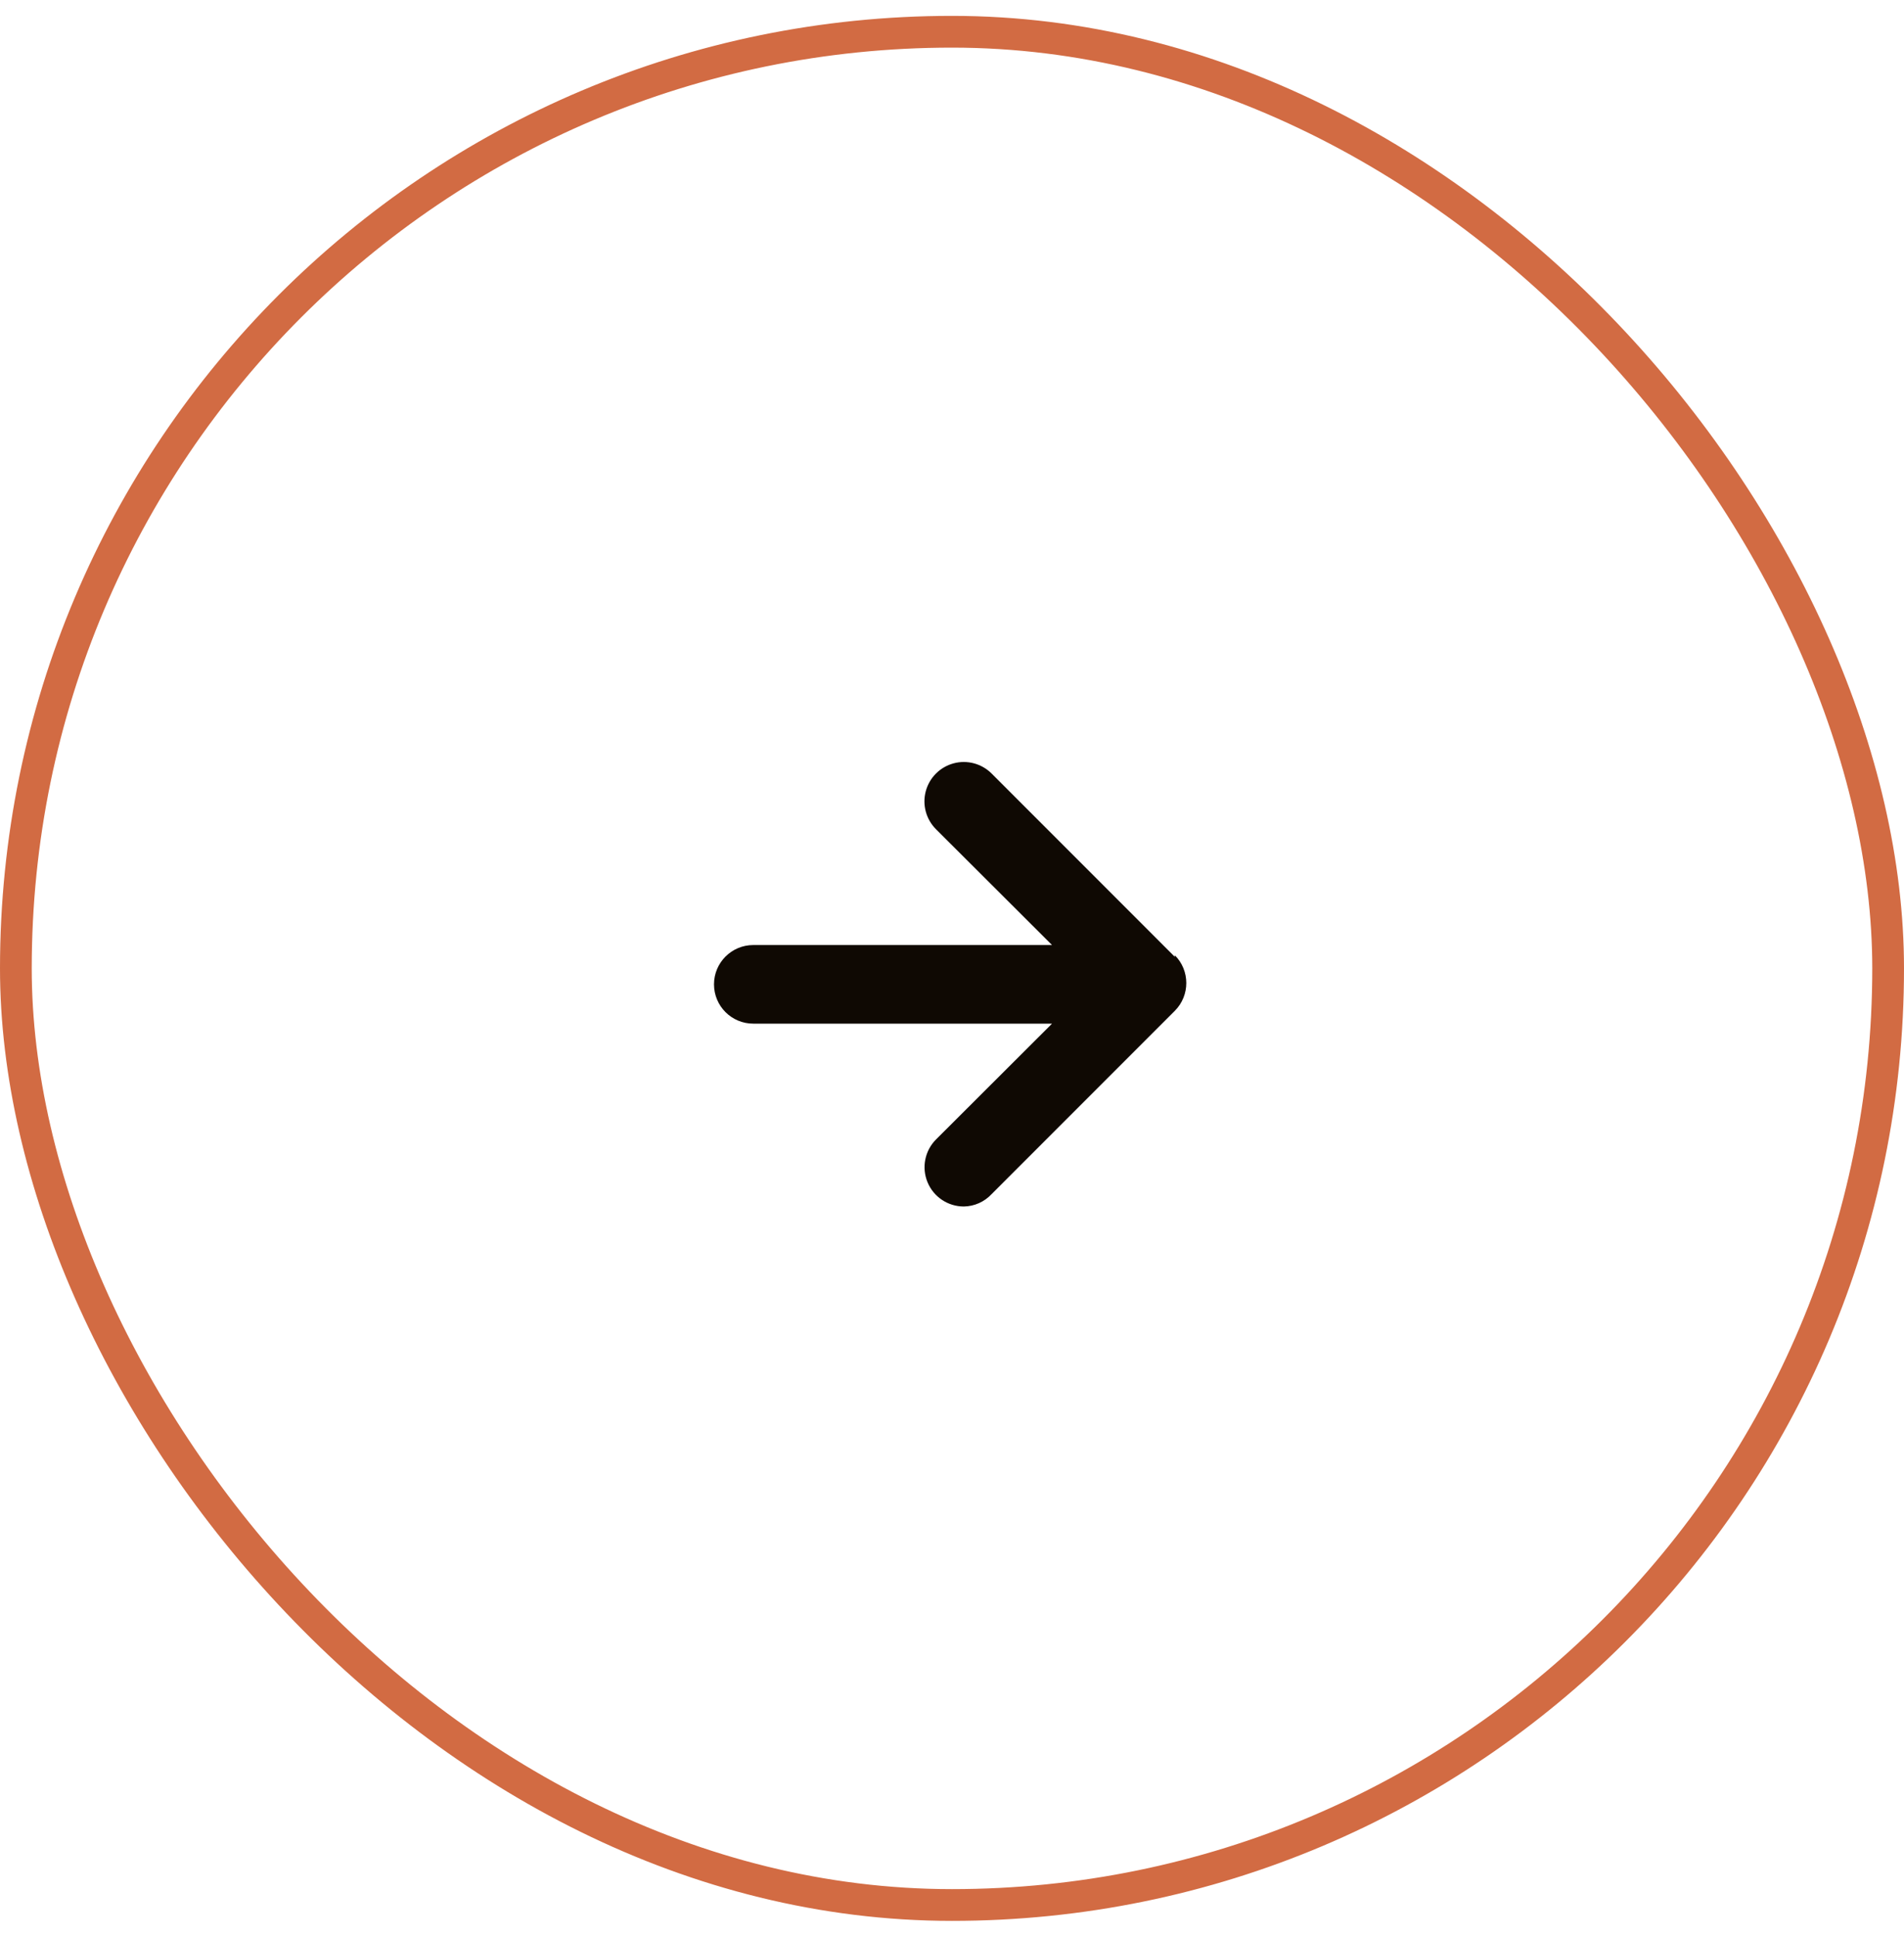
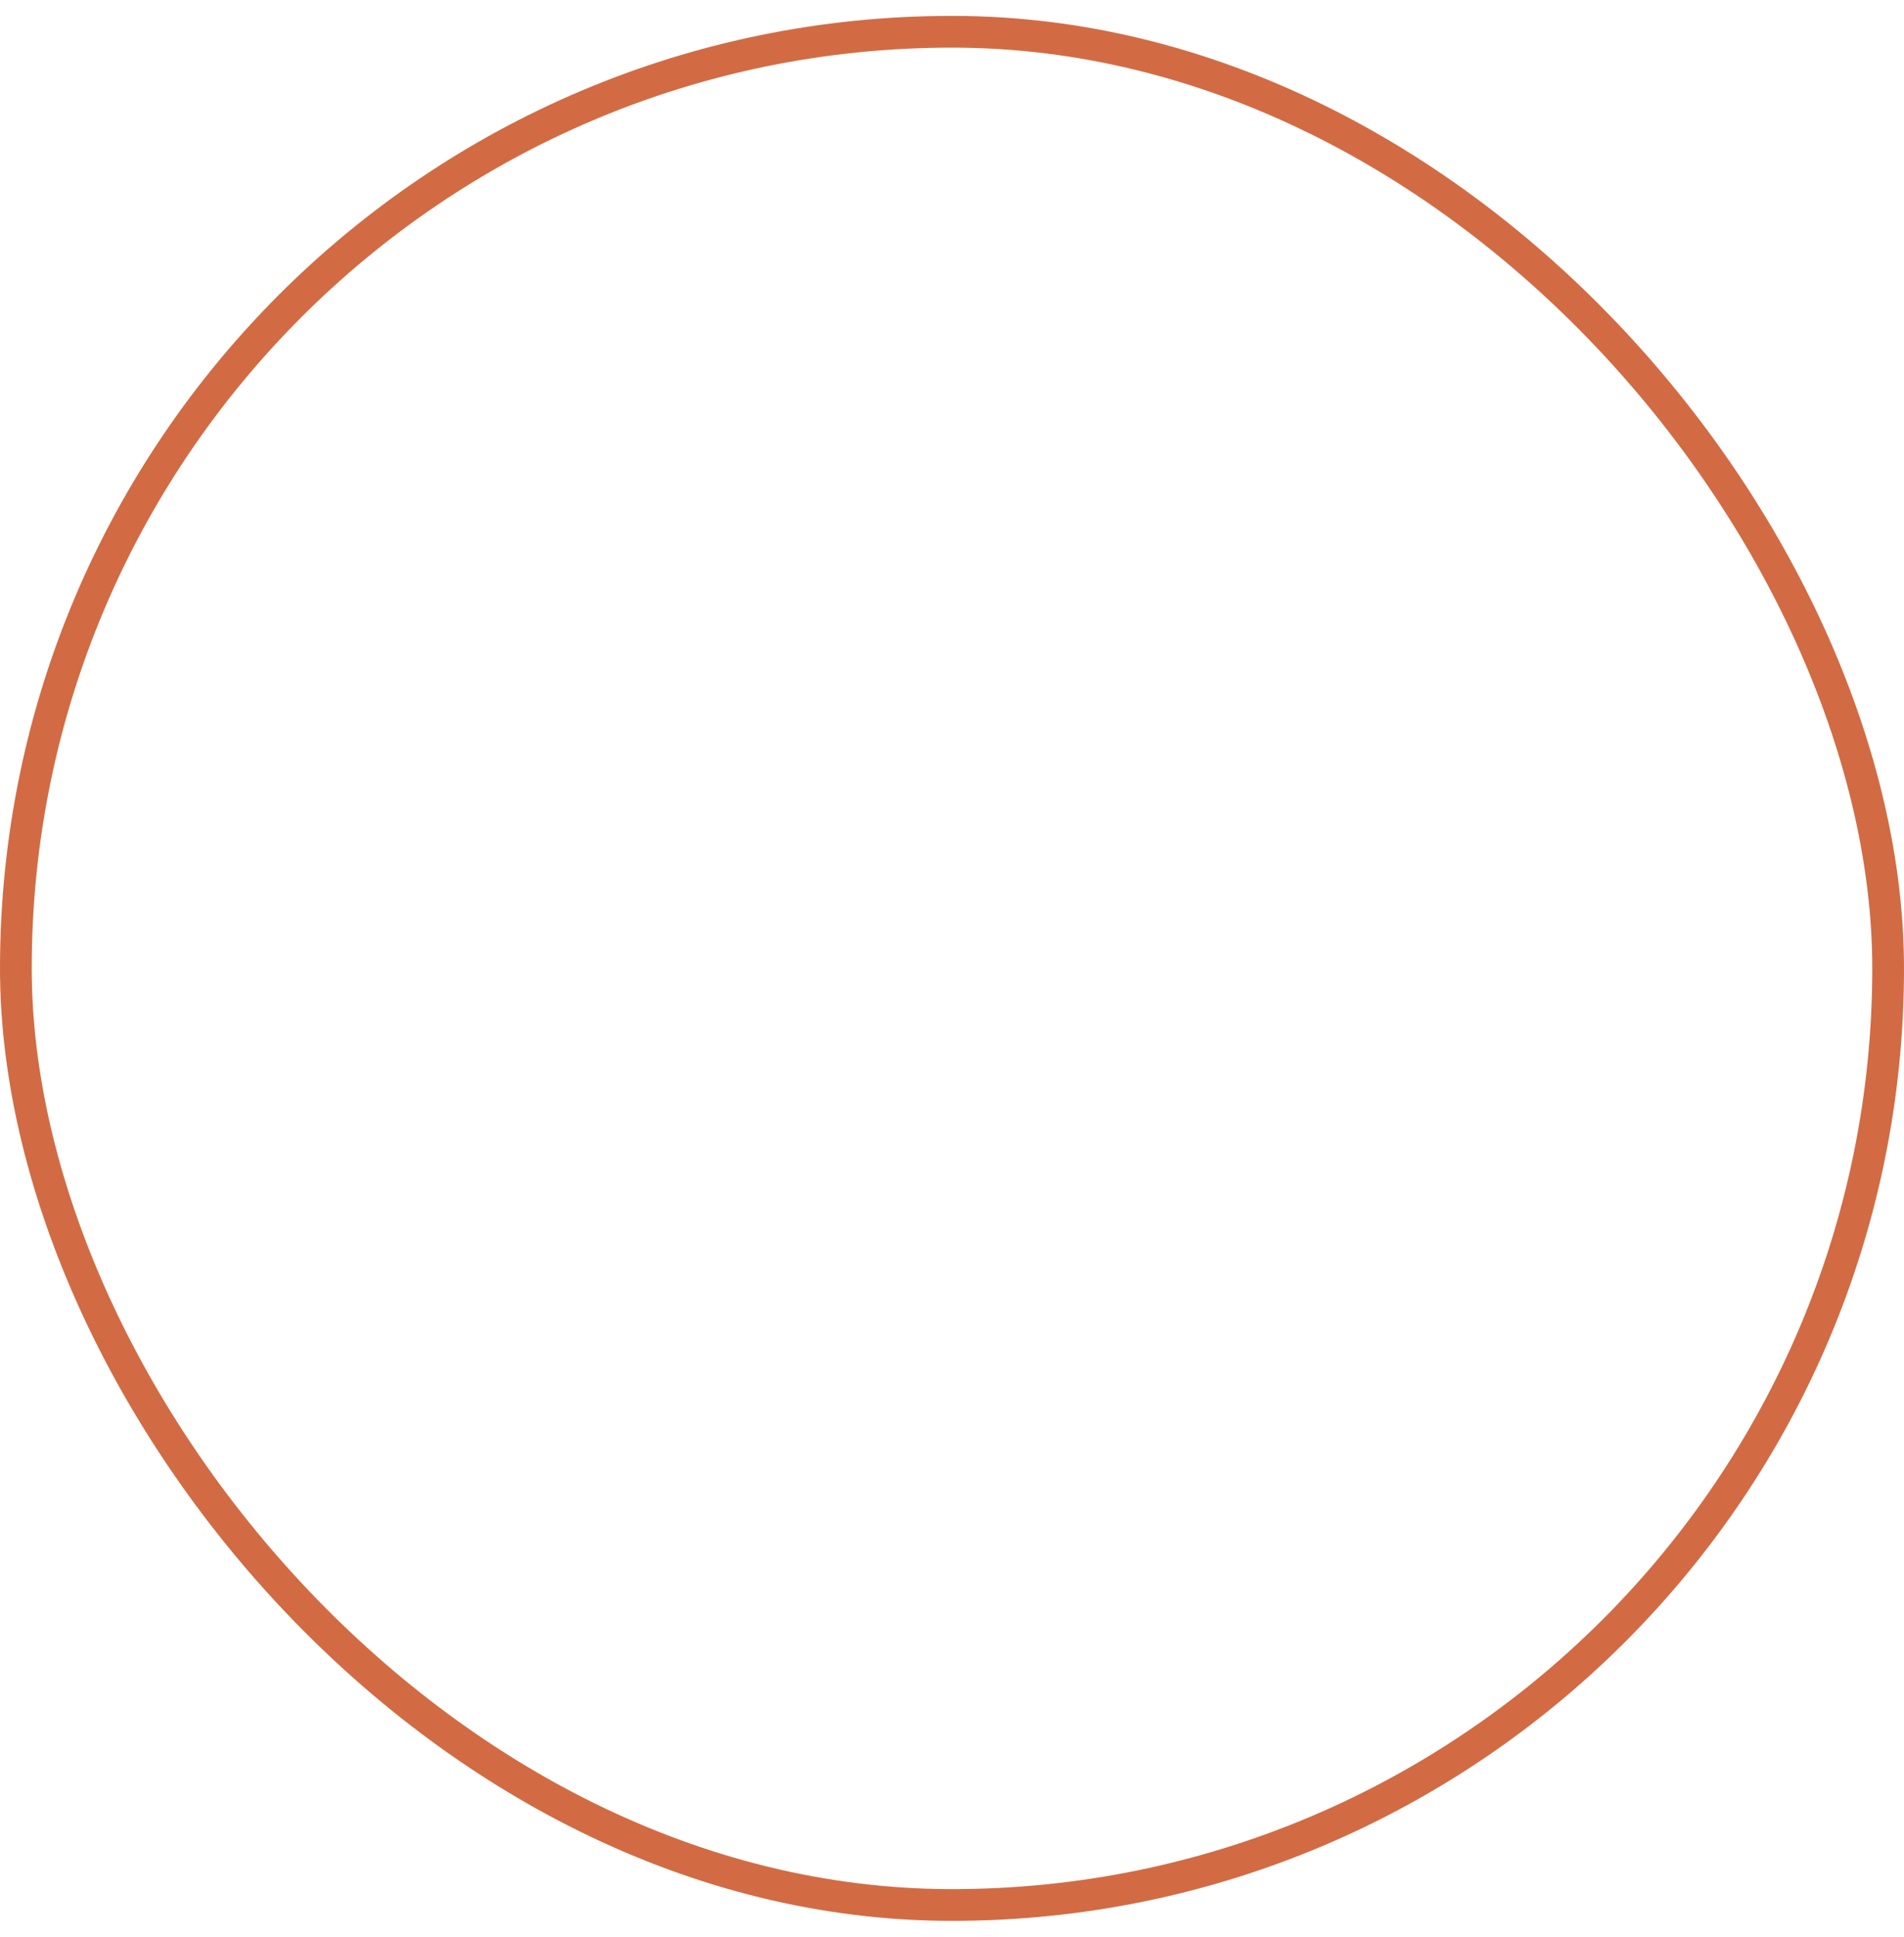
<svg xmlns="http://www.w3.org/2000/svg" width="60" height="61" viewBox="0 0 60 61" fill="none">
  <rect x="0.5" y="1" width="59" height="59" rx="29.5" stroke="#D26B43" />
-   <path d="M37.022 30.137L31.246 24.361C30.932 24.049 30.475 23.927 30.048 24.043C29.62 24.159 29.287 24.494 29.173 24.922C29.059 25.35 29.183 25.806 29.497 26.119L33.152 29.765H23.738C23.054 29.765 22.5 30.32 22.5 31.003C22.5 31.687 23.054 32.241 23.738 32.241H33.152L29.497 35.888C29.143 36.242 29.038 36.774 29.229 37.236C29.42 37.698 29.871 38 30.372 38C30.704 37.995 31.019 37.855 31.246 37.612L37.022 31.837C37.504 31.353 37.504 30.57 37.022 30.087V30.137Z" fill="#0F0903" />
</svg>